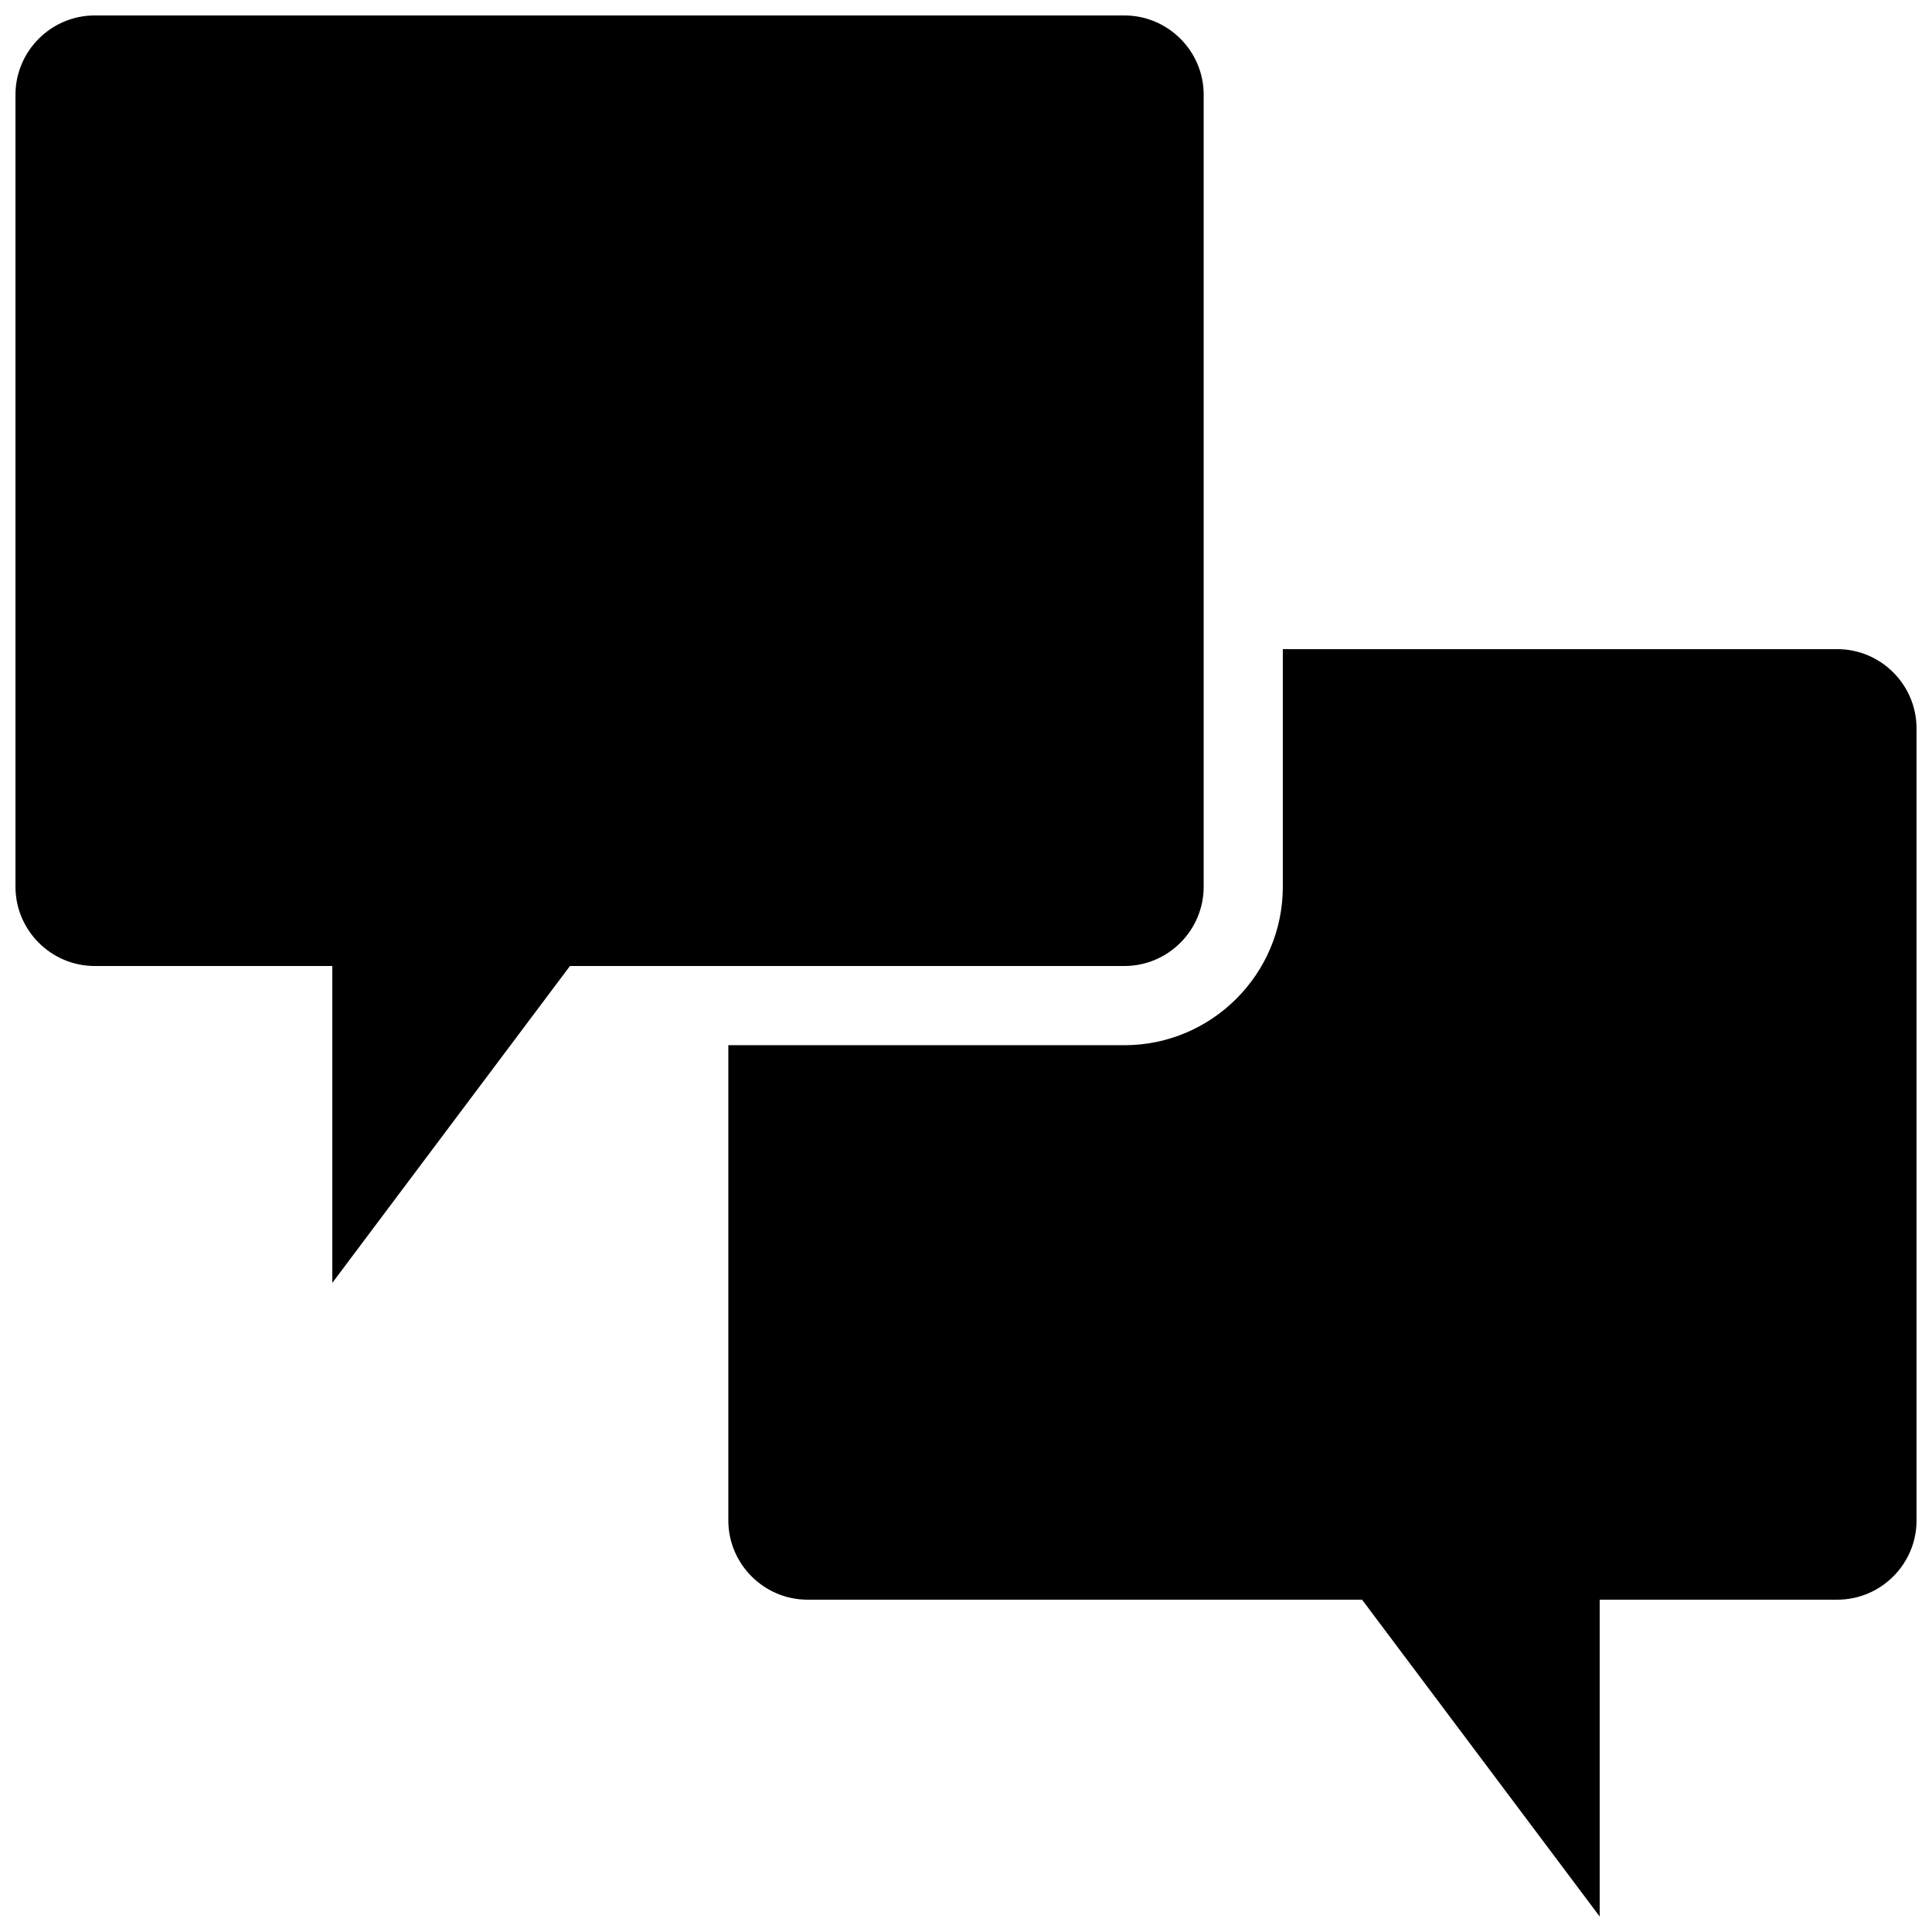
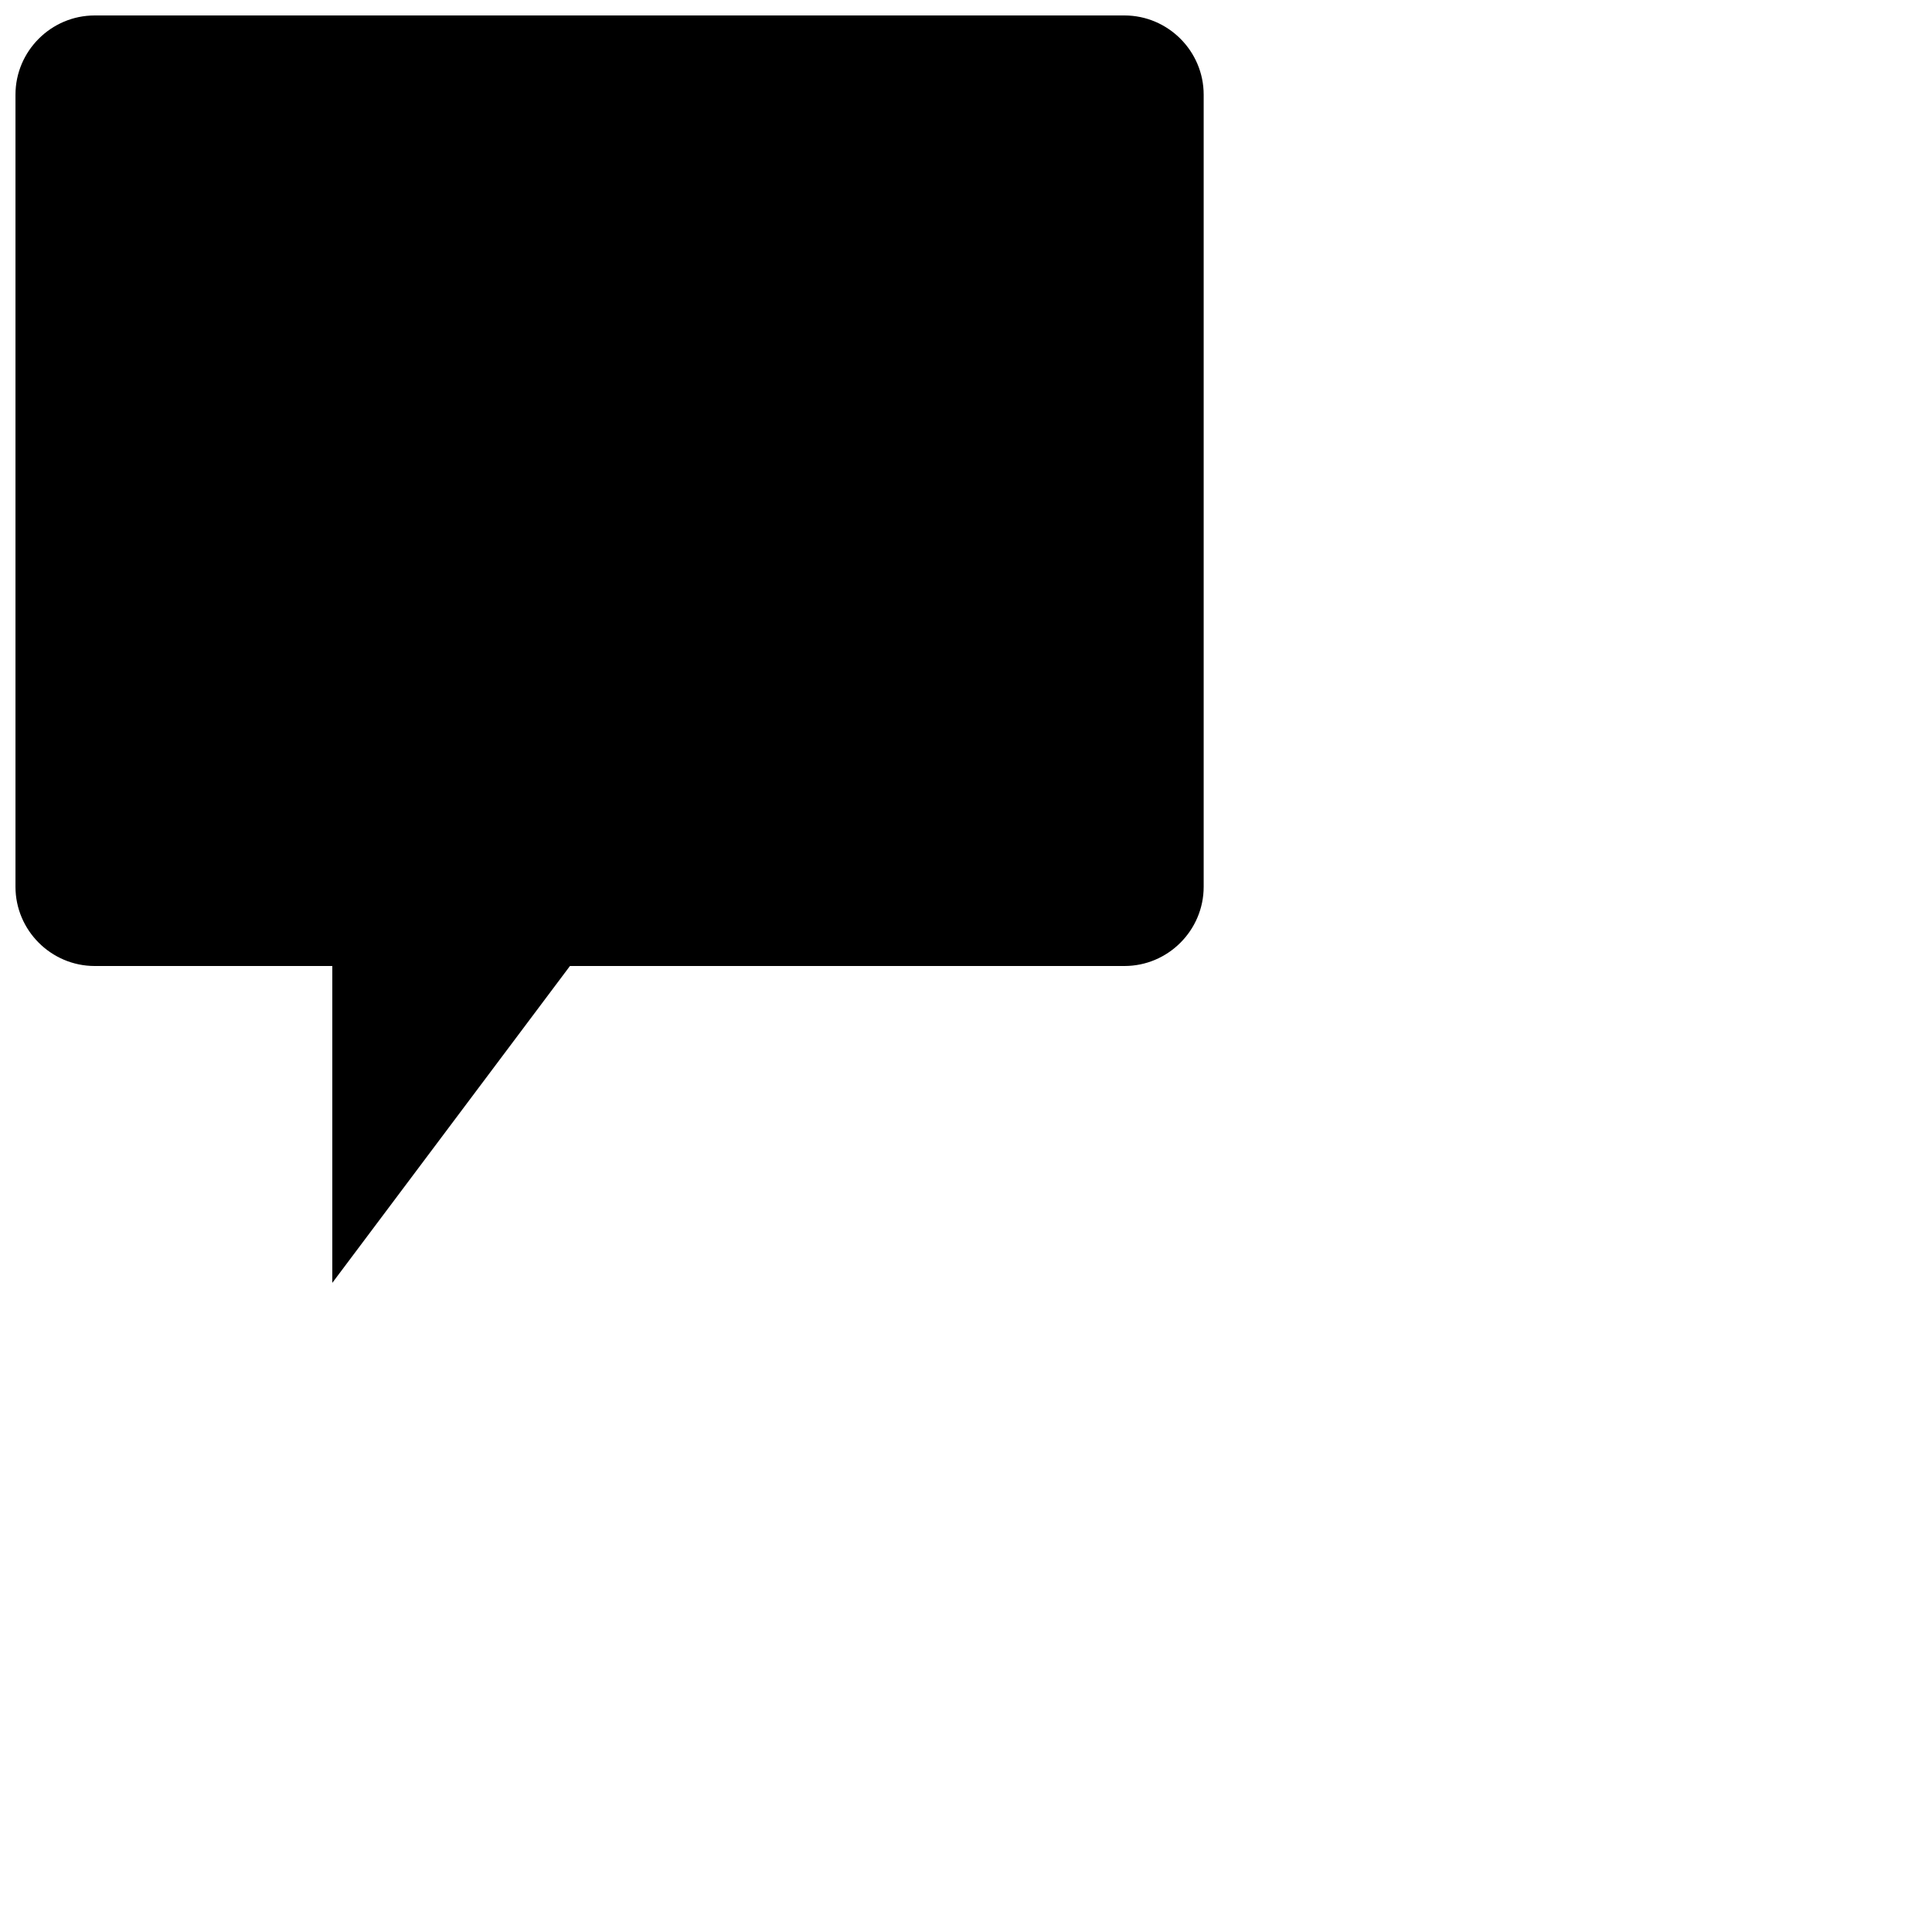
<svg xmlns="http://www.w3.org/2000/svg" width="800px" height="800px" version="1.1" viewBox="144 144 512 512">
  <defs>
    <clipPath id="b">
-       <path d="m337 316h314.9v335.9h-314.9z" />
-     </clipPath>
+       </clipPath>
    <clipPath id="a">
      <path d="m148.09 148.09h314.91v335.91h-314.91z" />
    </clipPath>
  </defs>
  <g>
    <g clip-path="url(#b)">
      <path d="m630.91 316.03h-146.95v62.977c0 23.152-18.852 41.984-41.984 41.984h-104.96v125.95c0 11.547 9.445 20.992 20.992 20.992h146.95l62.977 83.969v-83.969h62.977c11.547 0 20.992-9.445 20.992-20.992l-0.004-209.92c0-11.547-9.445-20.992-20.992-20.992z" />
    </g>
    <g clip-path="url(#a)">
      <path d="m169.09 400h62.977v83.969l62.977-83.969h146.95c11.547 0 20.992-9.445 20.992-20.992v-209.92c0-11.547-9.445-20.992-20.992-20.992h-272.9c-11.547 0-20.992 9.445-20.992 20.992v209.92c0 11.543 9.445 20.992 20.992 20.992z" />
    </g>
  </g>
</svg>